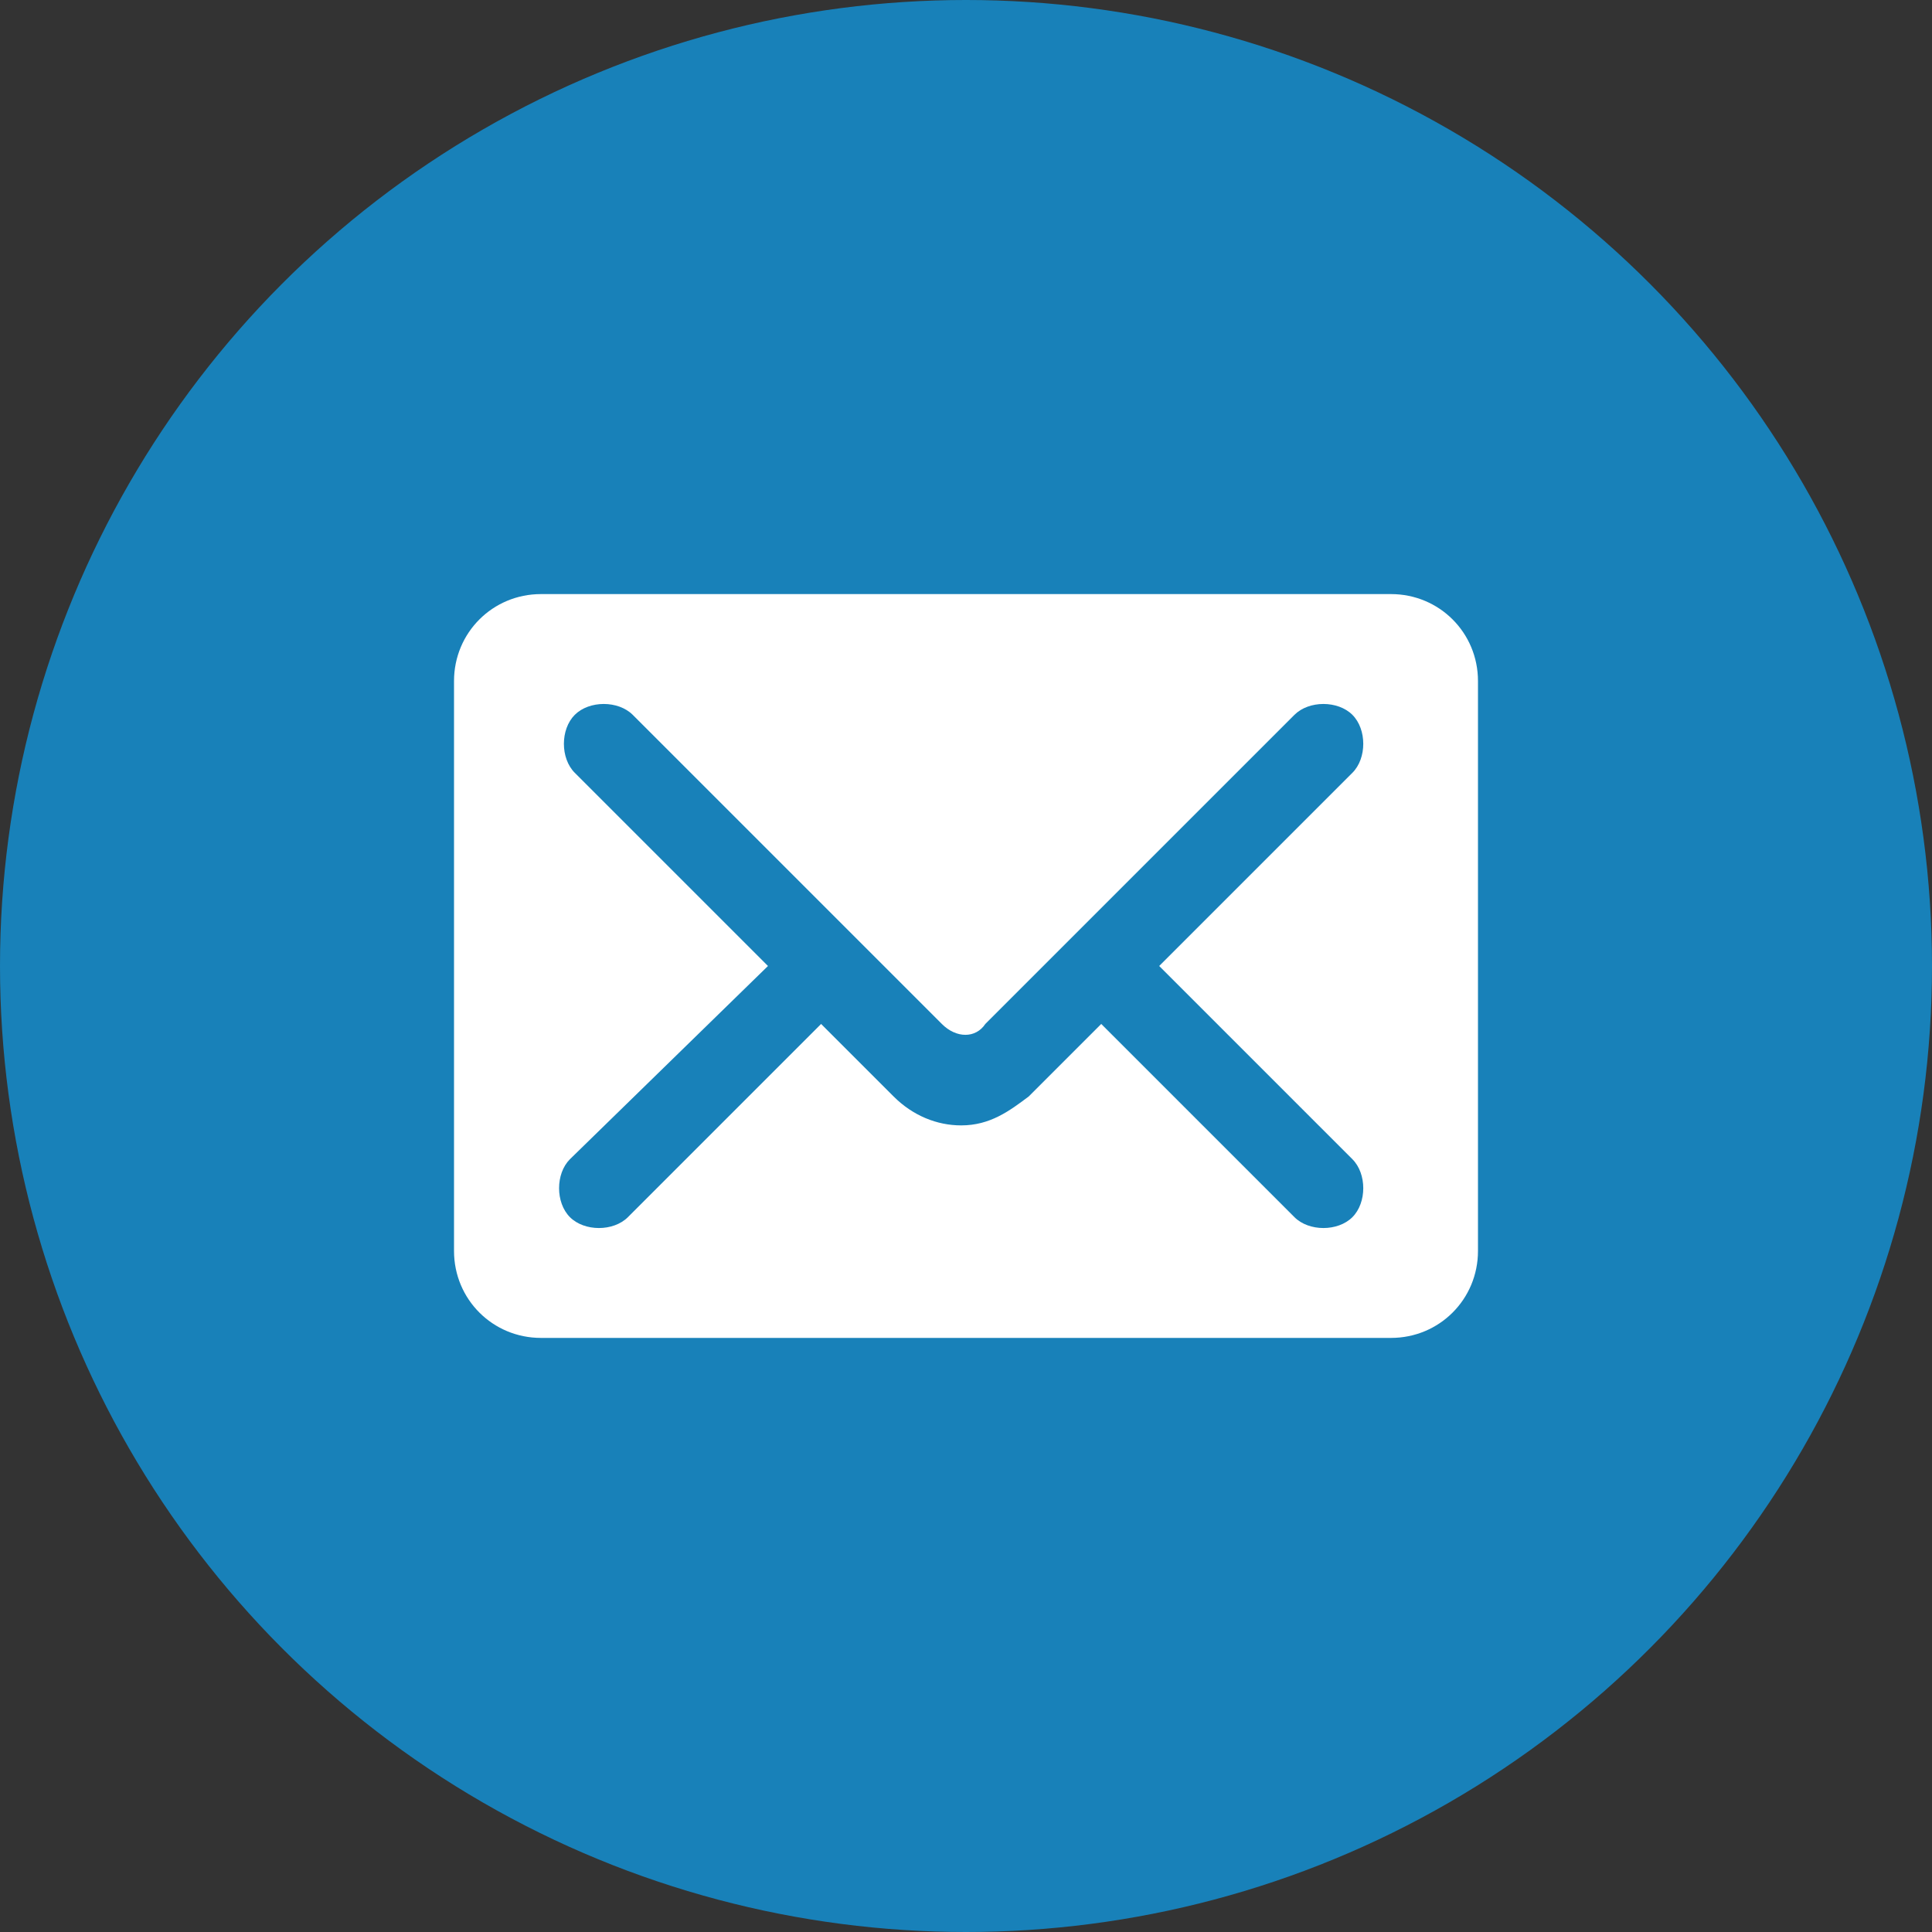
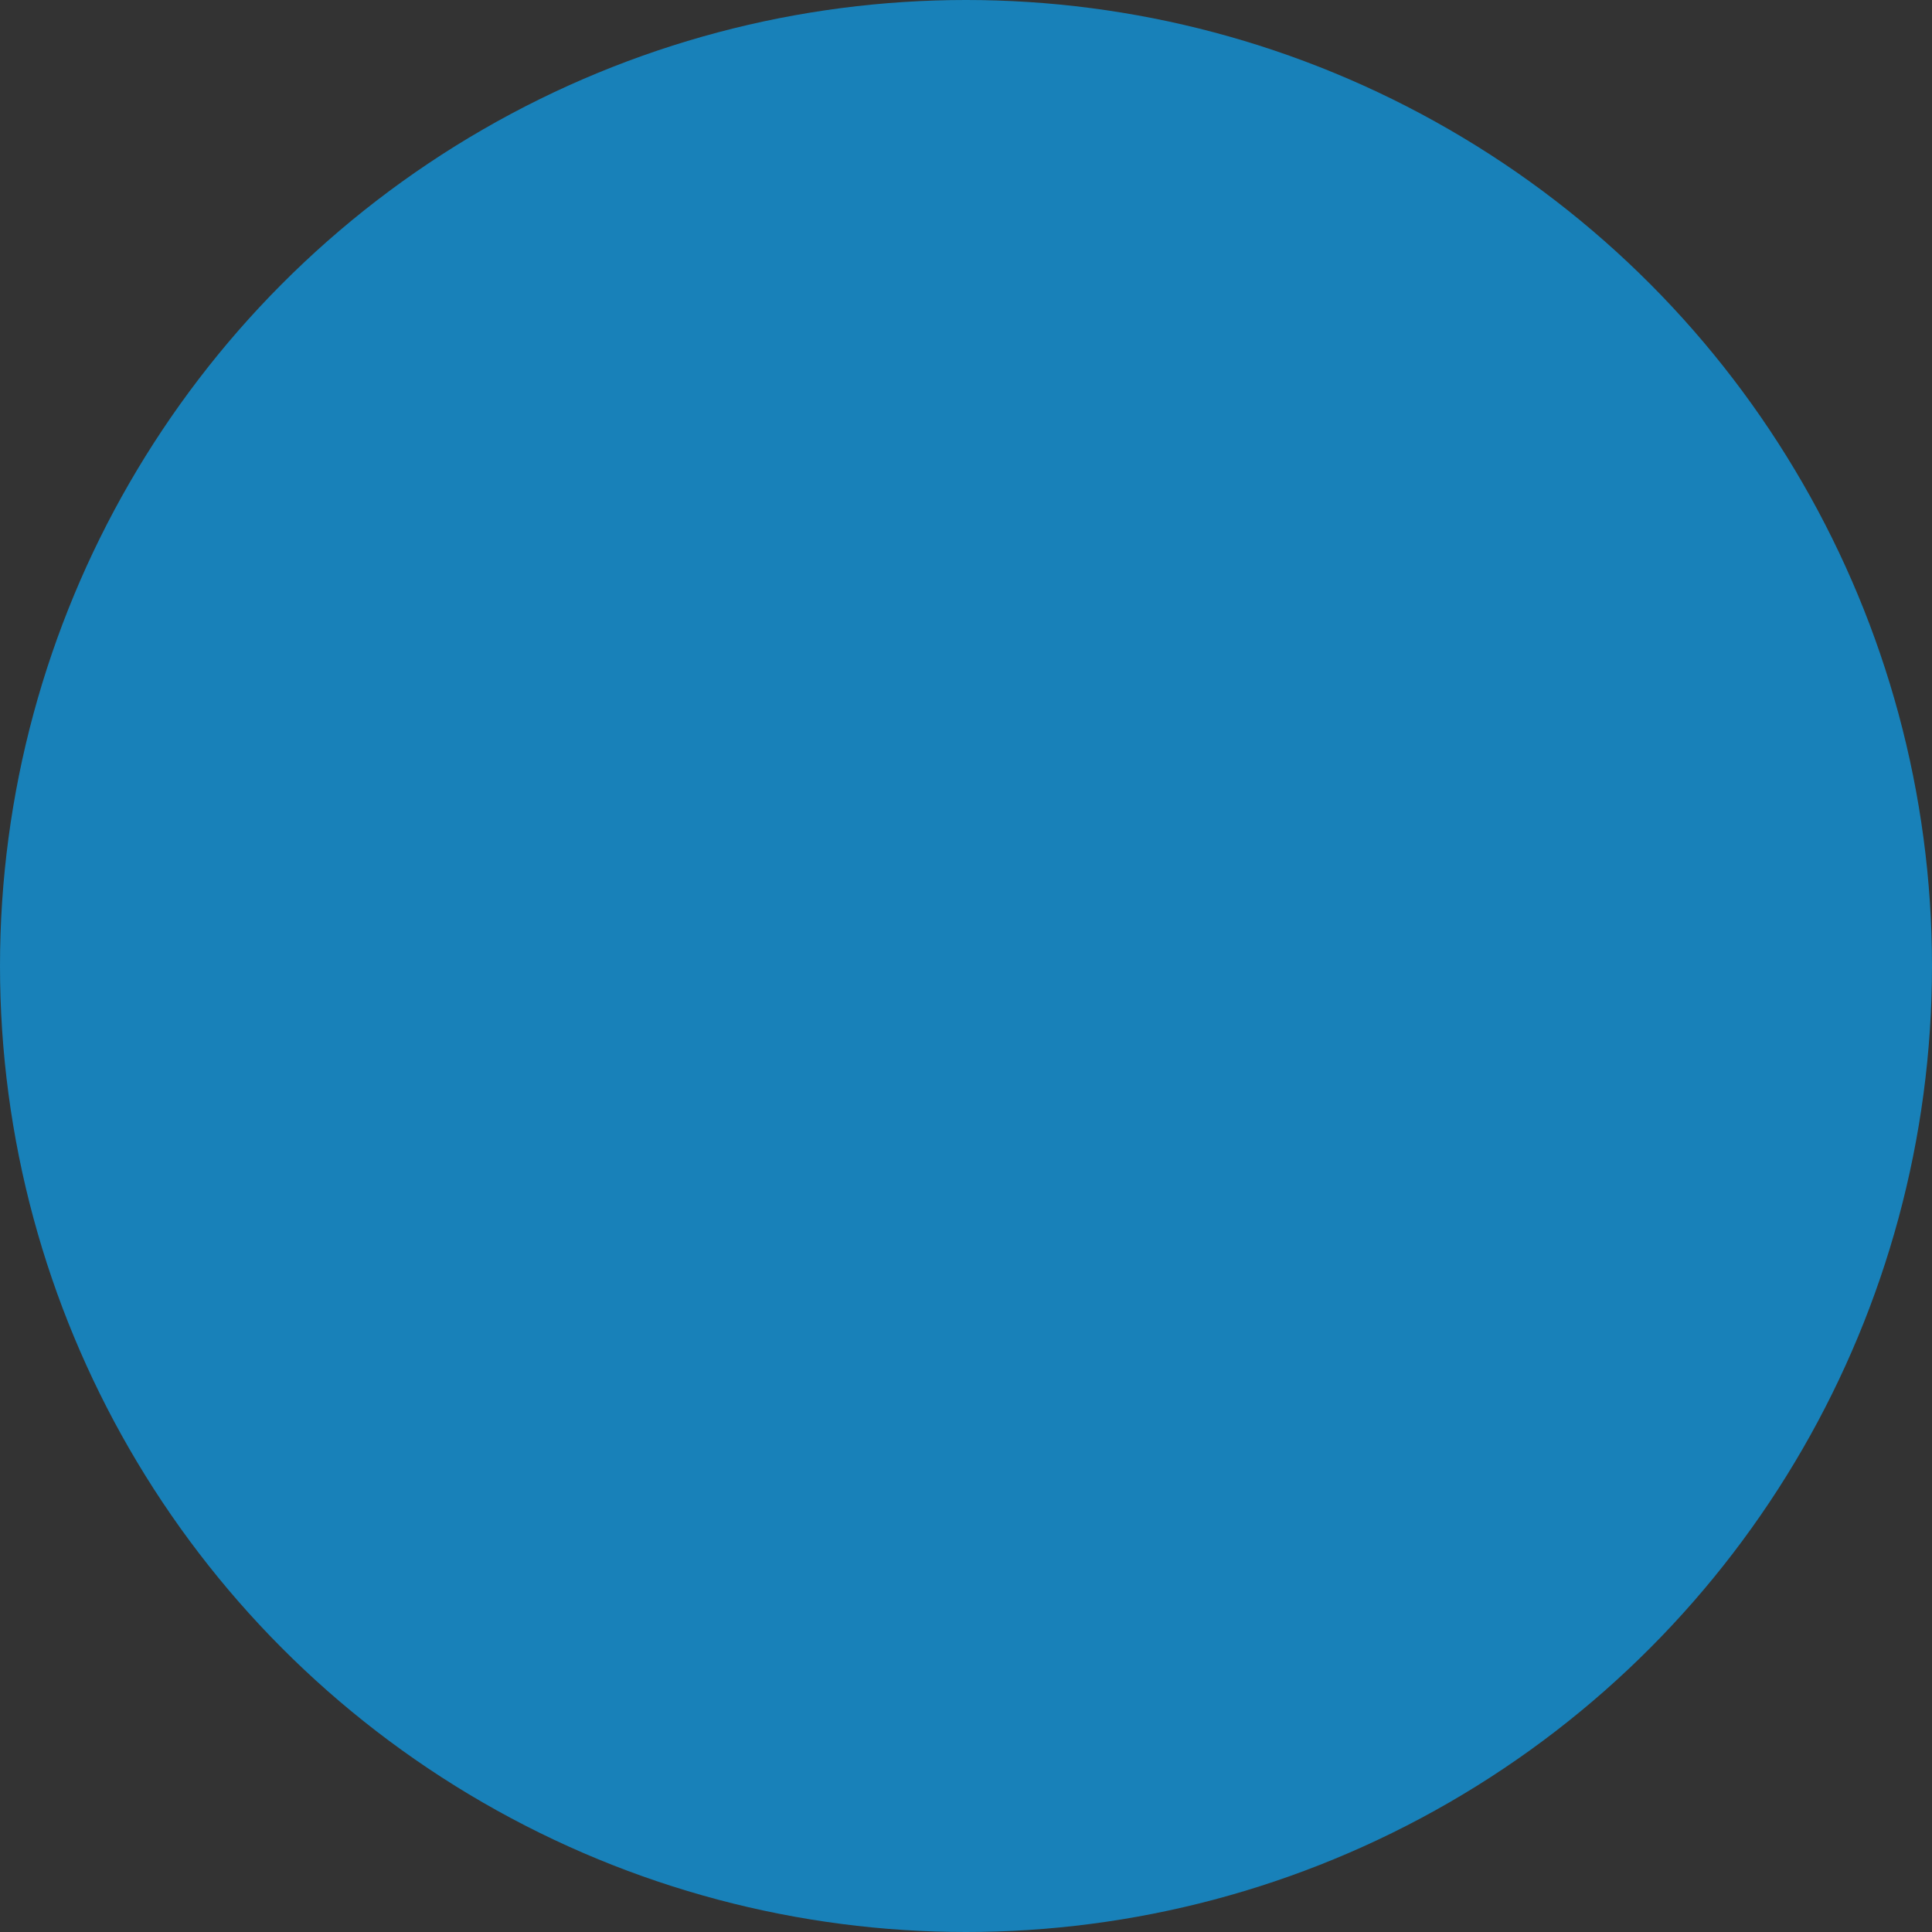
<svg xmlns="http://www.w3.org/2000/svg" version="1.1" id="Capa_1" x="0px" y="0px" viewBox="0 0 40 40" style="enable-background:new 0 0 40 40;" xml:space="preserve">
  <rect x="0" y="0" width="40" height="40" fill="#333333" stroke="none" />
  <style type="text/css">
	.st0{fill:#1881B9;}
	.st1{fill-rule:evenodd;clip-rule:evenodd;fill:#FFFFFF;}
</style>
  <g>
    <g id="Capa_1_00000114773883799688315120000006457831508701203590_">
      <circle class="st0" cx="20" cy="20" r="20" />
    </g>
  </g>
-   <path class="st1" d="M9.4,25.9c0,1,0.8,1.8,1.8,1.8h17.6c1,0,1.8-0.8,1.8-1.8V14.1c0-1-0.8-1.8-1.8-1.8H11.2c-1,0-1.8,0.8-1.8,1.8  V25.9z M15.9,20l-4-4c-0.3-0.3-0.3-0.9,0-1.2c0.3-0.3,0.9-0.3,1.2,0l6.4,6.4c0.3,0.3,0.7,0.3,0.9,0l6.4-6.4c0.3-0.3,0.9-0.3,1.2,0  c0.3,0.3,0.3,0.9,0,1.2l-4,4l4,4c0.3,0.3,0.3,0.9,0,1.2c-0.3,0.3-0.9,0.3-1.2,0l-4-4c0,0-1.3,1.3-1.5,1.5c-0.4,0.3-0.8,0.6-1.4,0.6  c-0.5,0-1-0.2-1.4-0.6c-0.2-0.2-1.5-1.5-1.5-1.5l-4,4c-0.3,0.3-0.9,0.3-1.2,0c-0.3-0.3-0.3-0.9,0-1.2L15.9,20z" />
</svg>